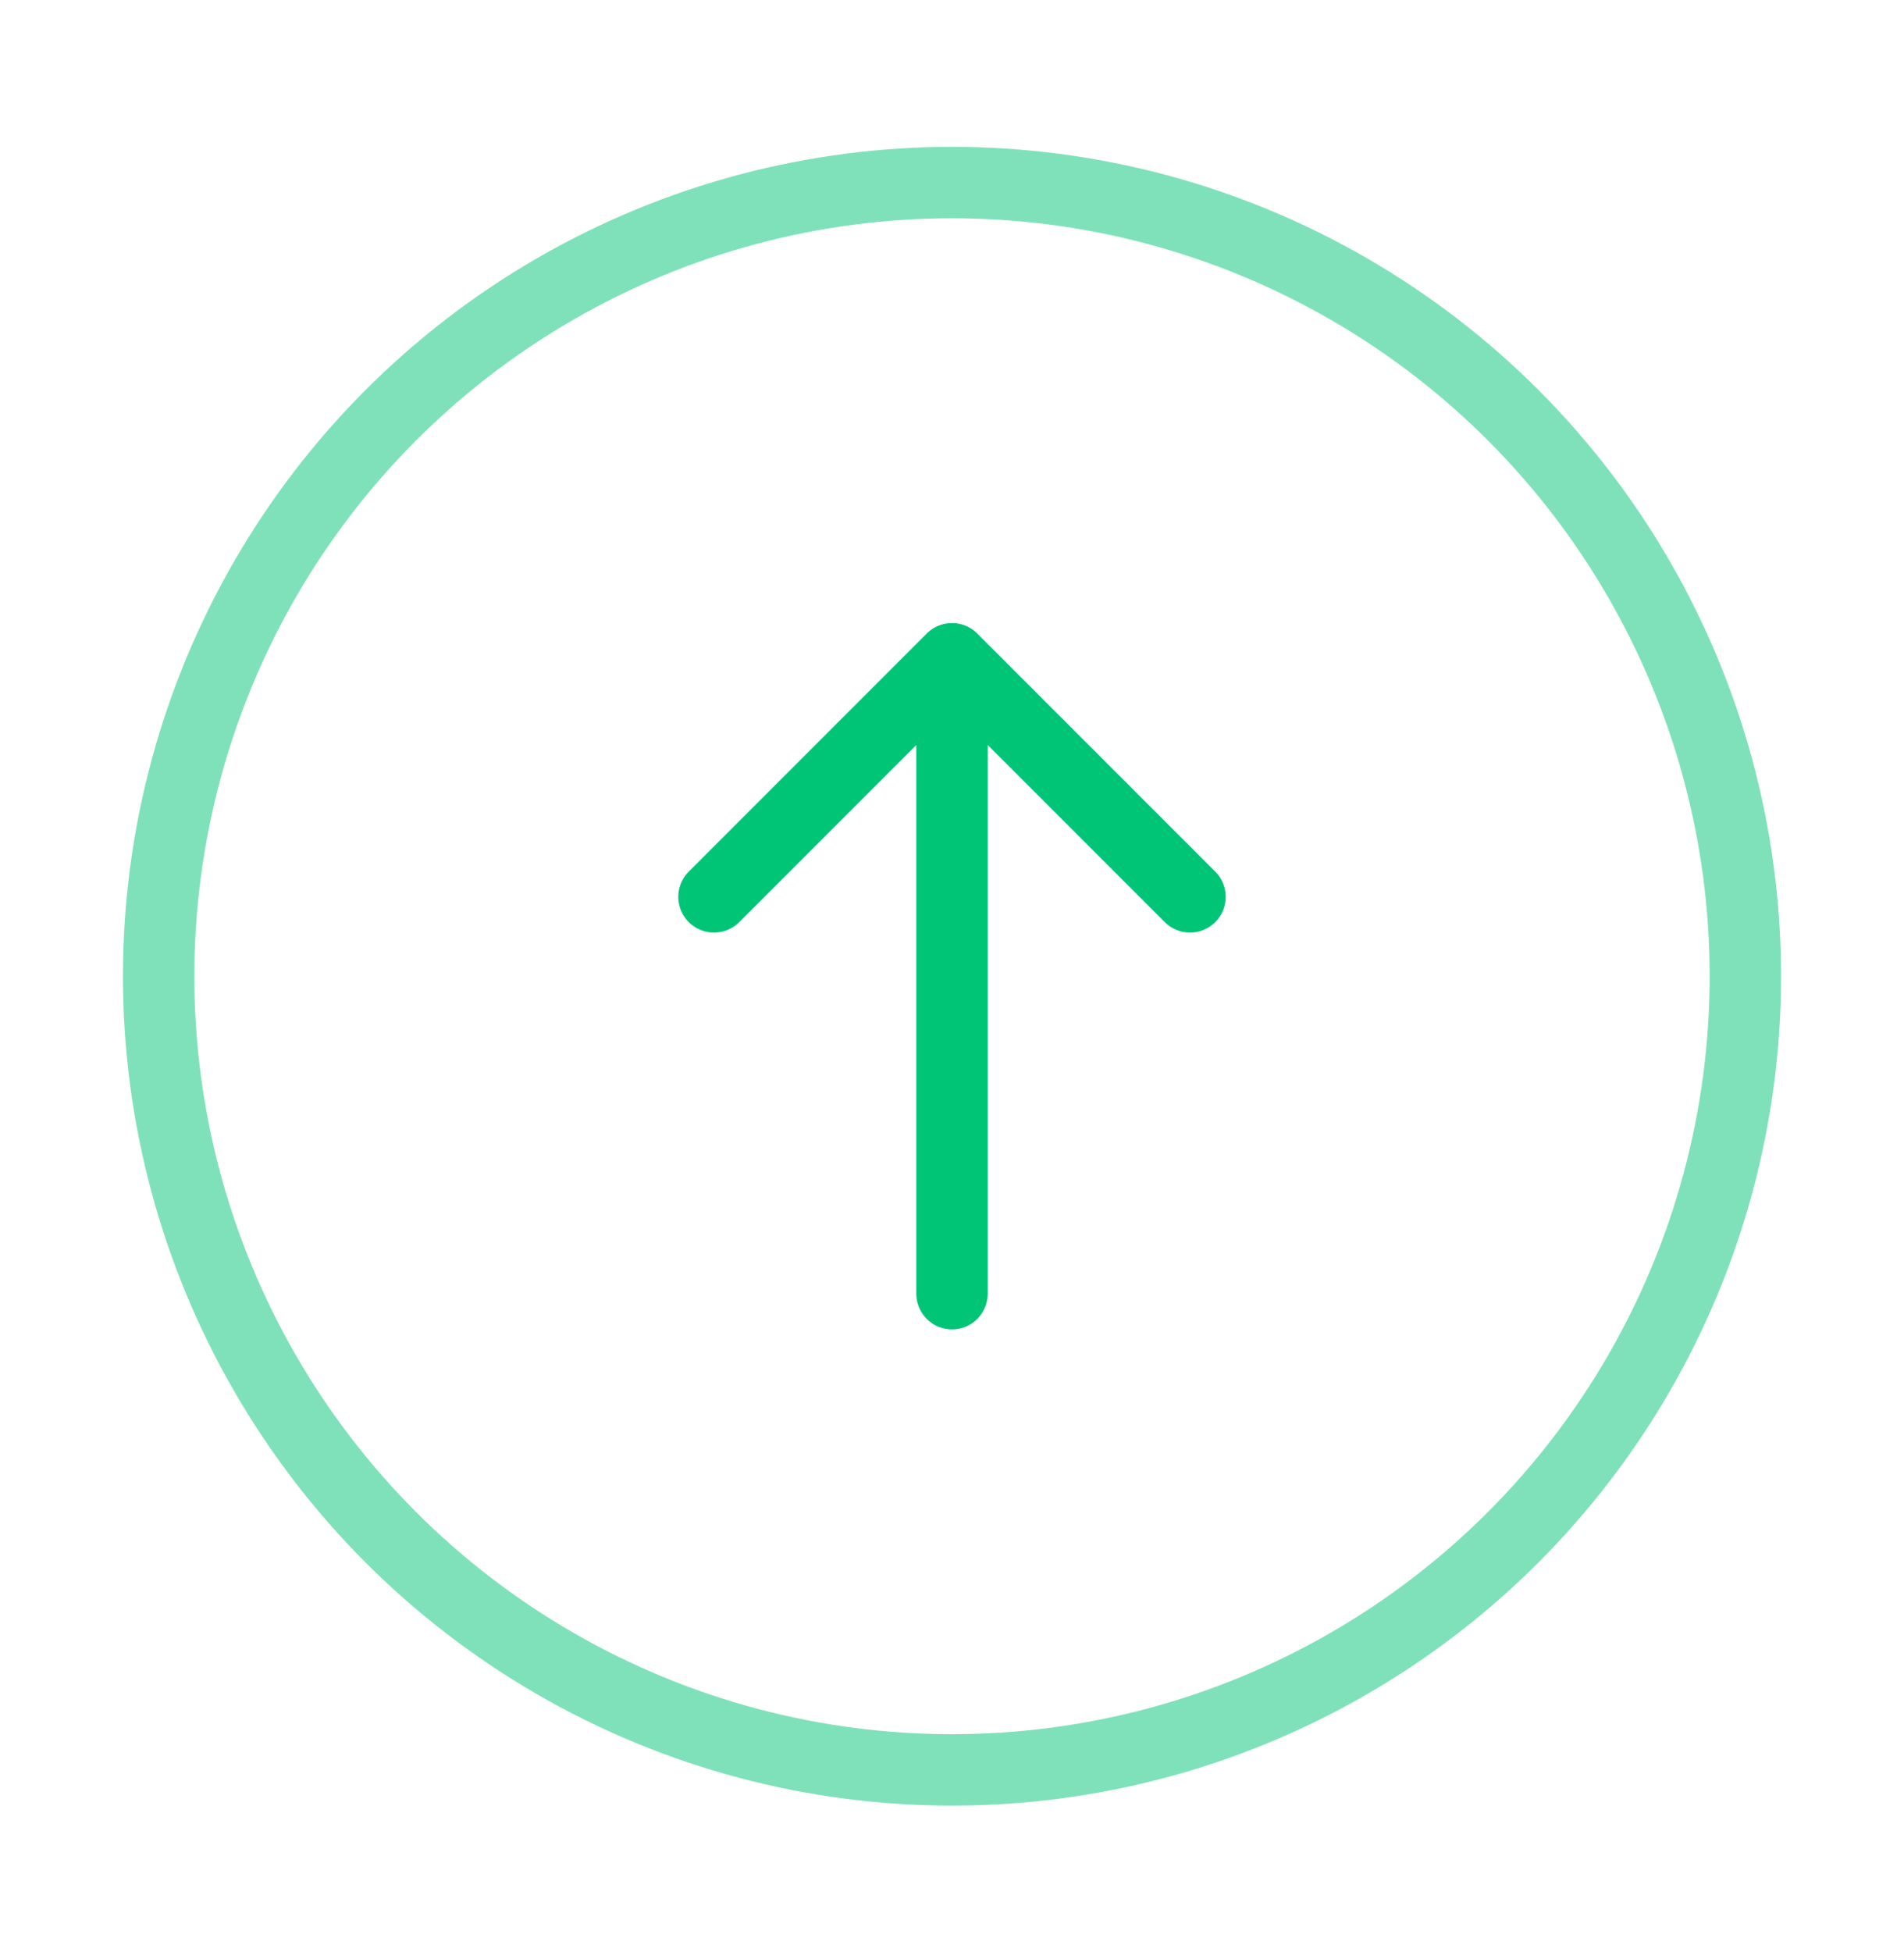
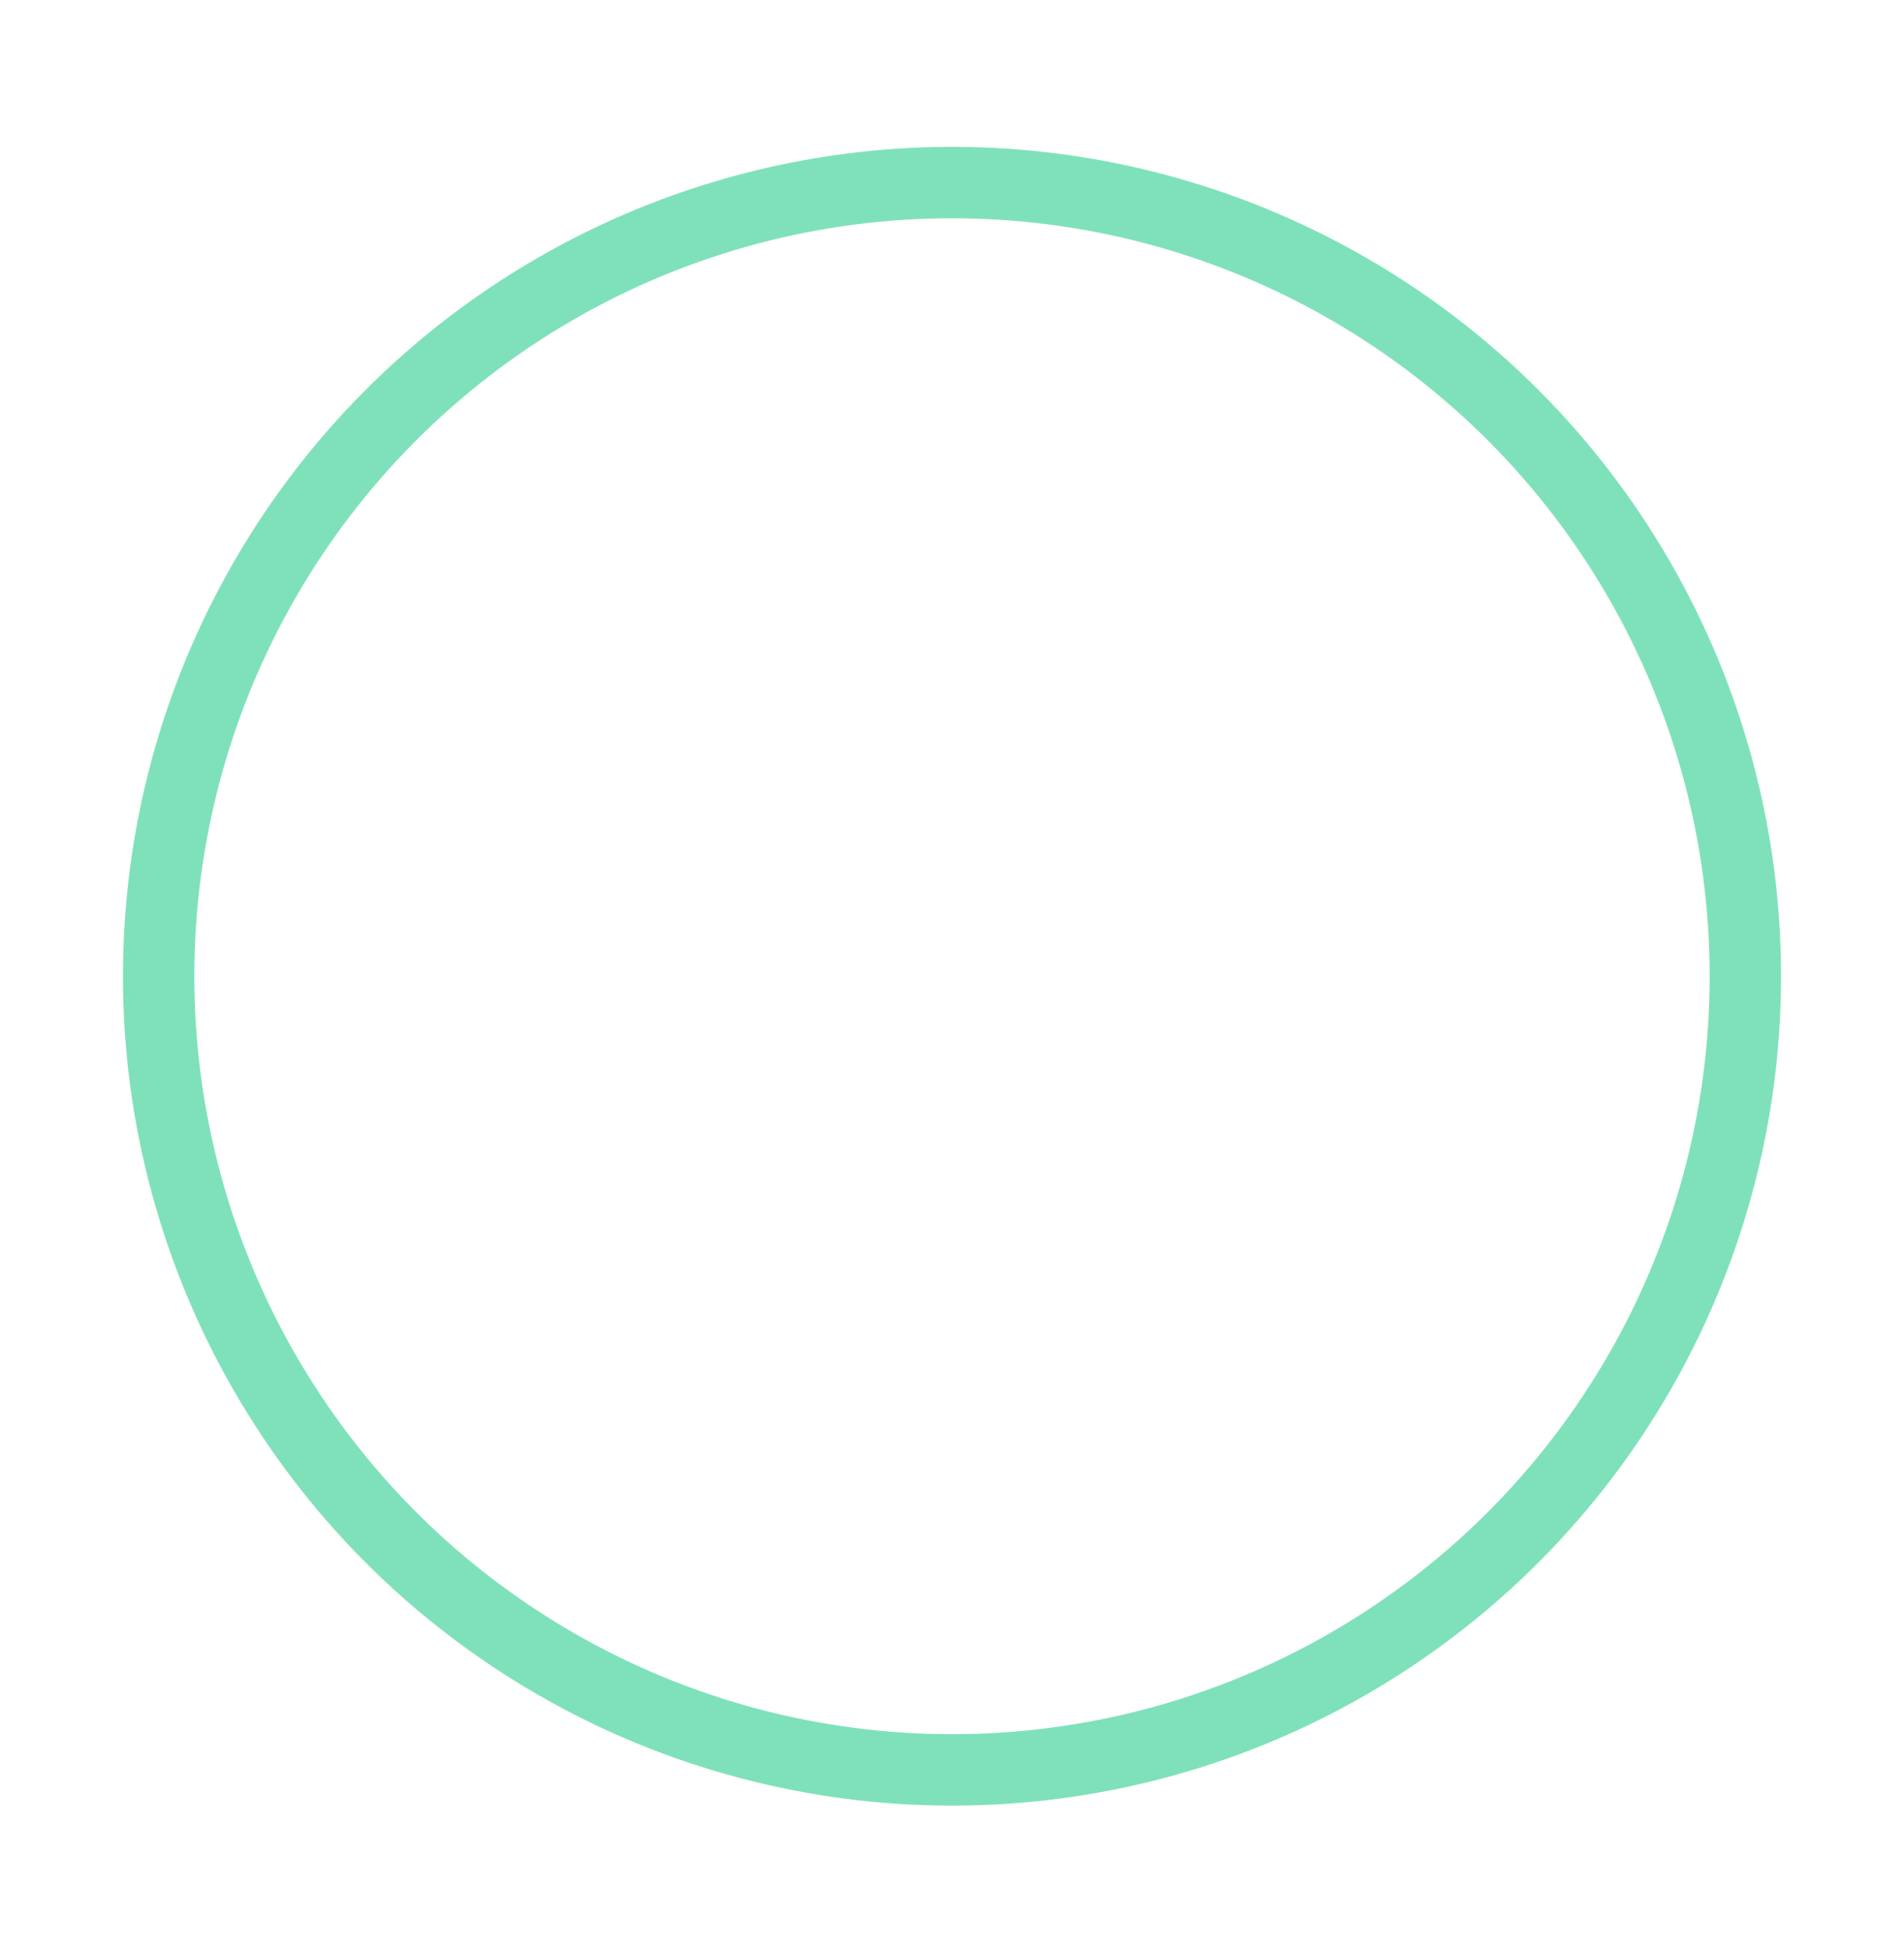
<svg xmlns="http://www.w3.org/2000/svg" width="40" height="41" viewBox="0 0 40 41" fill="none">
  <circle opacity="0.5" cx="20" cy="20.501" r="16.667" stroke="#00C576" stroke-width="1.5" />
-   <path d="M20 27.167L20 13.834M20 13.834L25 18.834M20 13.834L15 18.834" stroke="#00C576" stroke-width="1.5" stroke-linecap="round" stroke-linejoin="round" />
</svg>